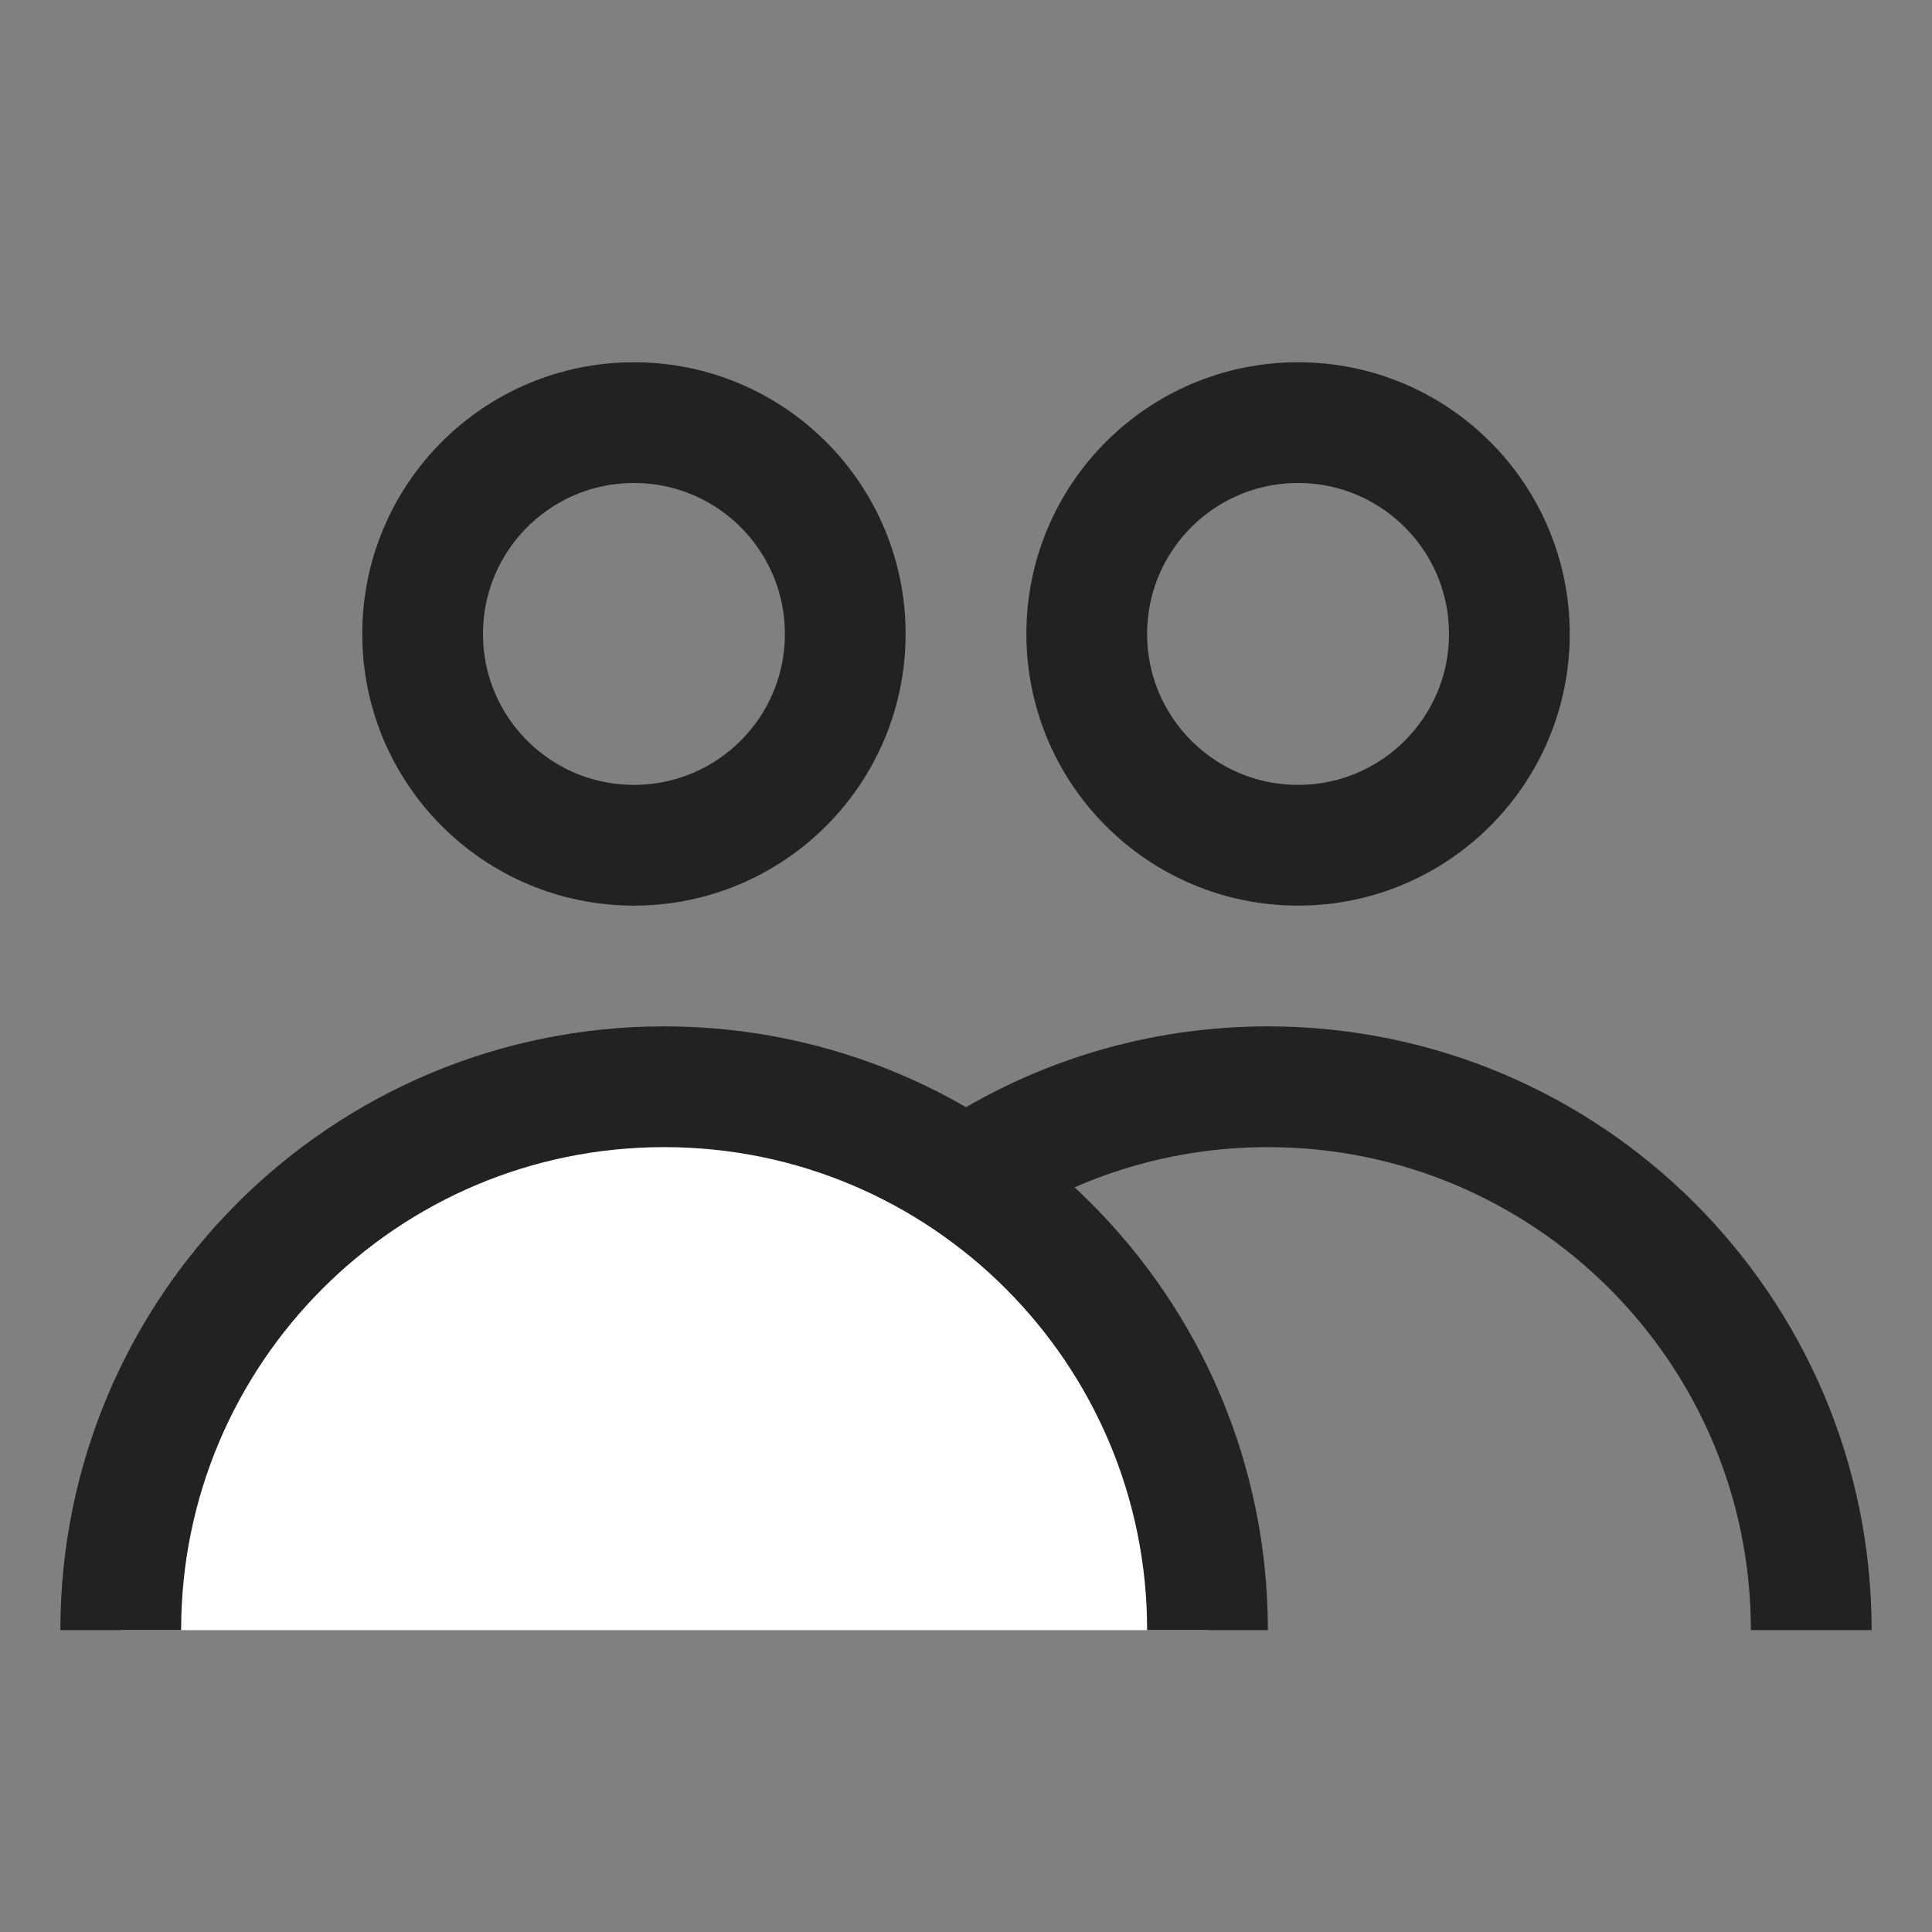
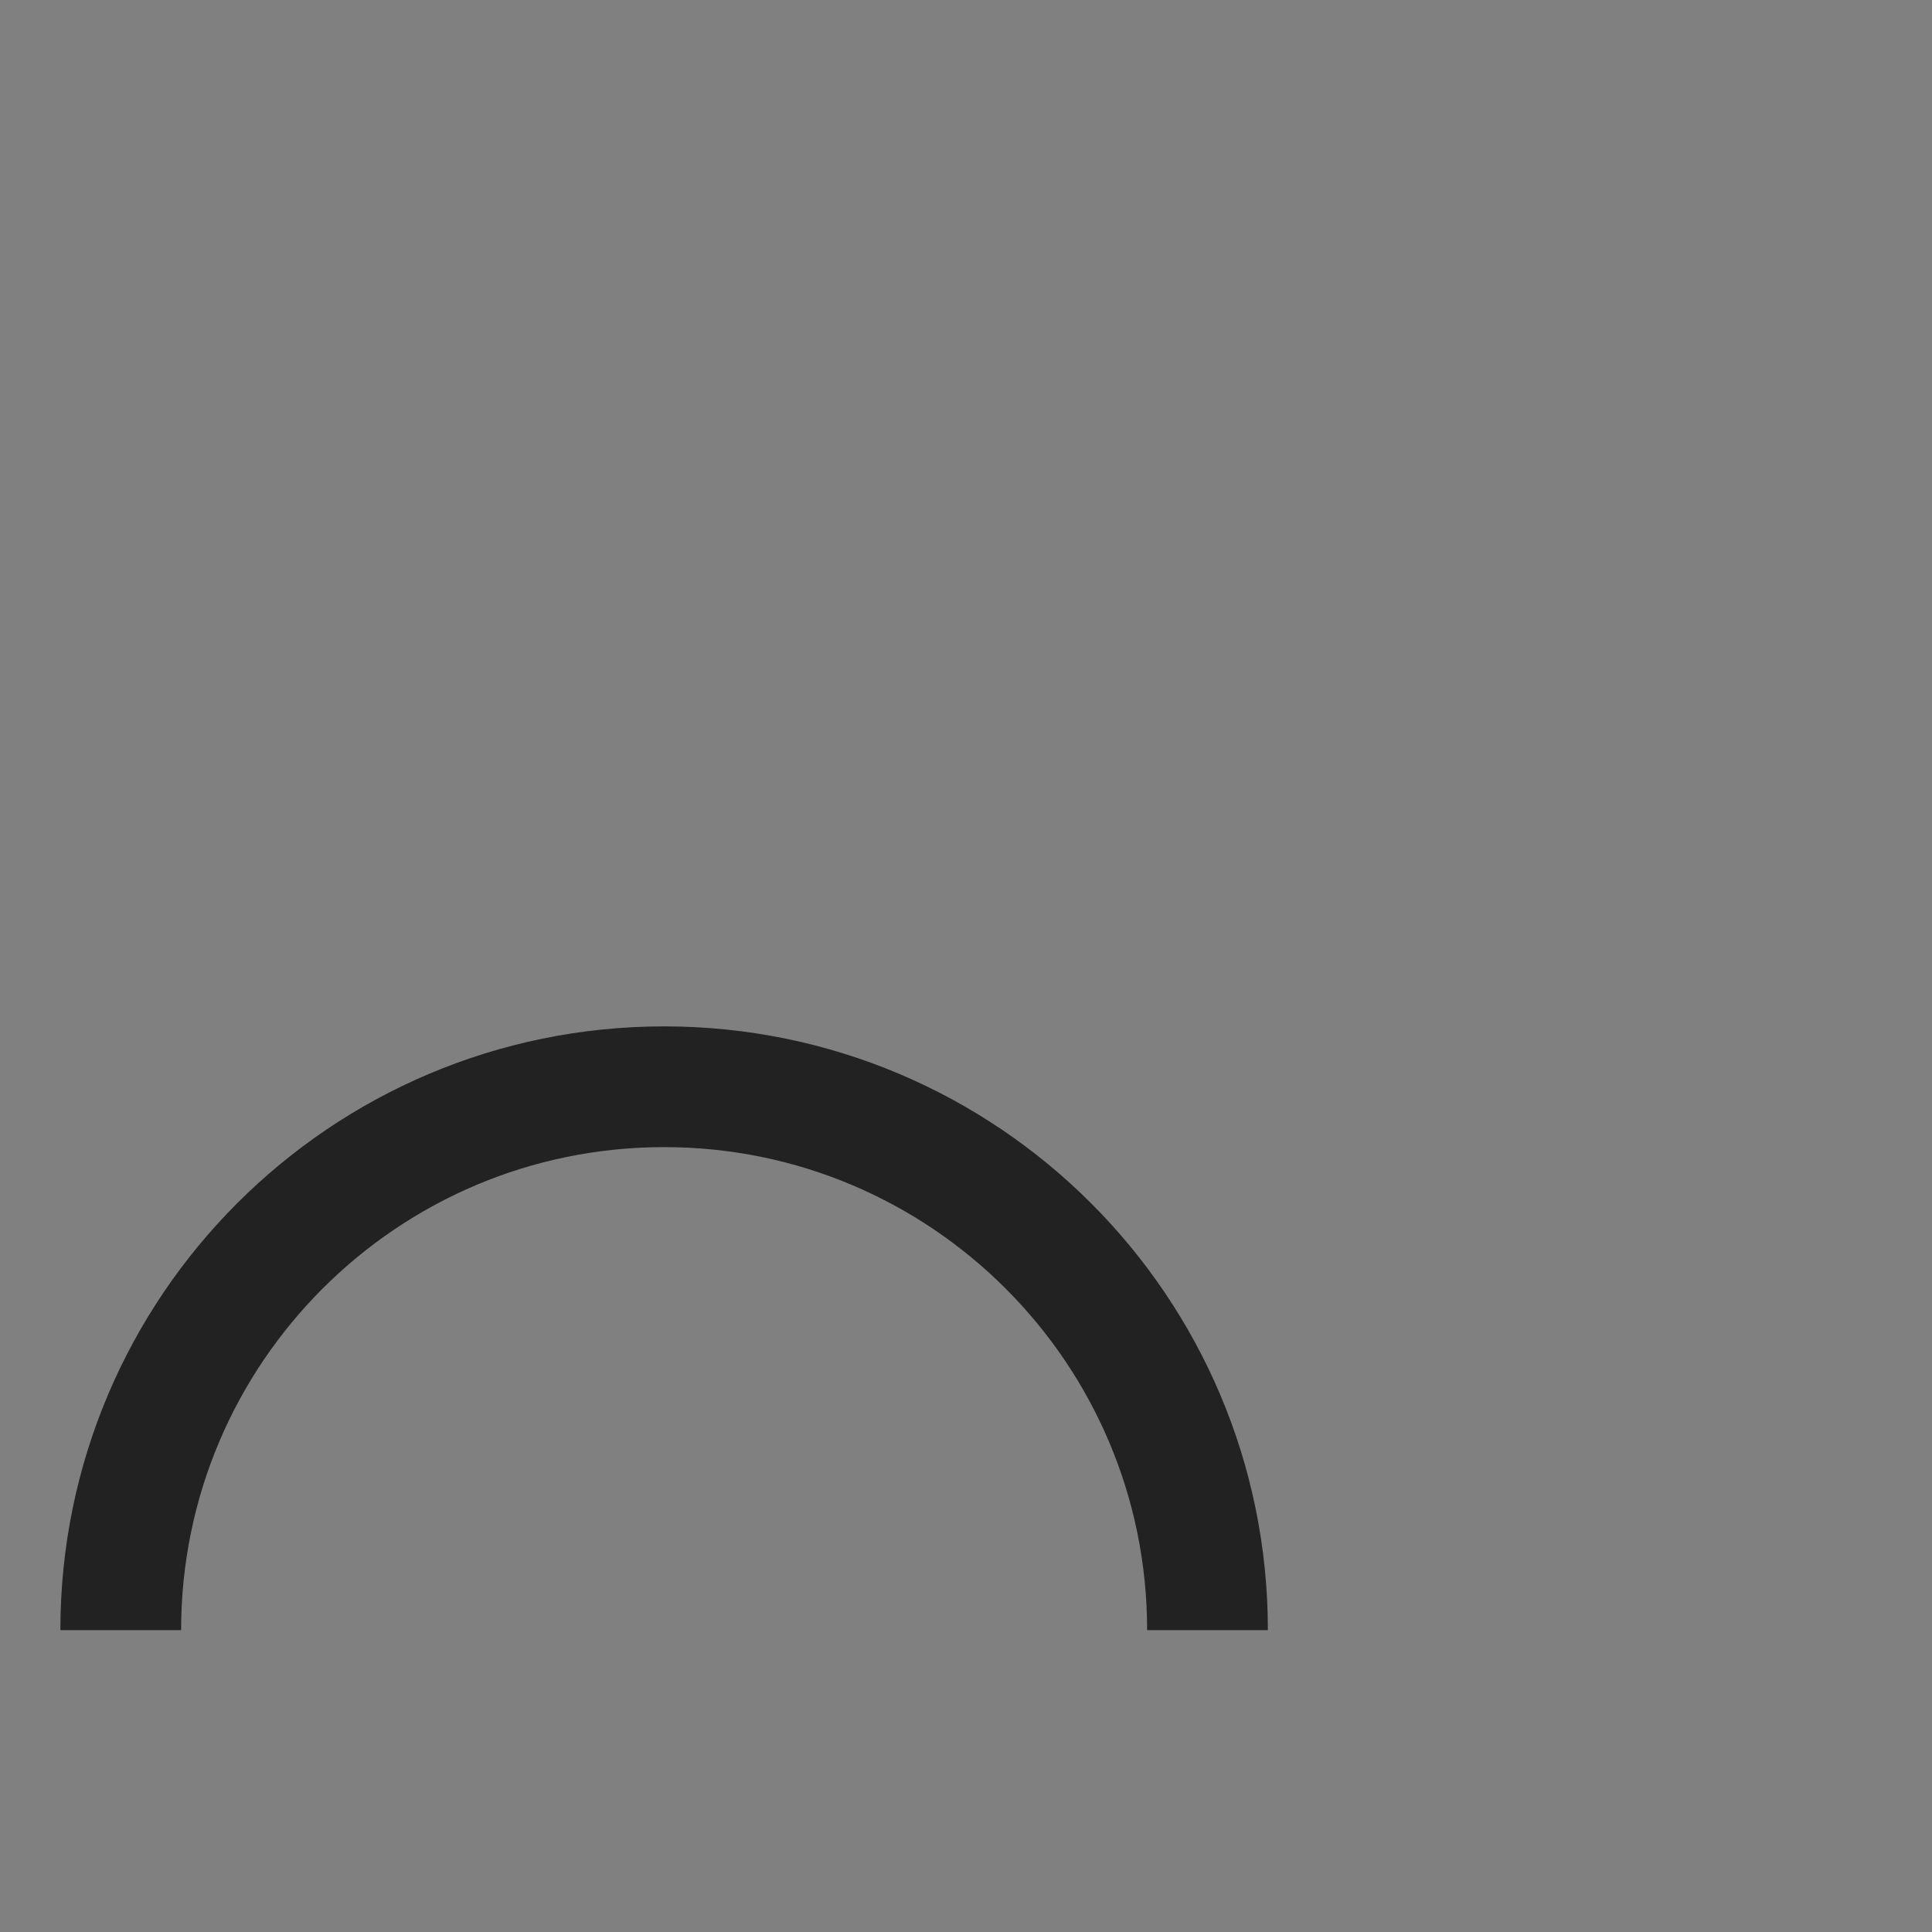
<svg xmlns="http://www.w3.org/2000/svg" width="24" height="24" viewBox="0 0 24 24" fill="none">
  <rect x="0" y="0" width="24" height="24" fill="#808080" stroke="none" />
  <g id="[ â Icon Swap]">
    <g id="Vector">
-       <path fill-rule="evenodd" clip-rule="evenodd" d="M15 20.25C15 16.522 11.978 13.5 8.25 13.5C4.522 13.5 1.5 16.522 1.5 20.25" fill="white" />
      <path d="M15 20.25C15 16.522 11.978 13.5 8.25 13.5C4.522 13.5 1.5 16.522 1.5 20.25" stroke="#222222" stroke-width="1.5" />
    </g>
-     <path id="Vector_2" d="M22.5 20.25C22.5 16.522 19.478 13.5 15.75 13.5C14.401 13.5 13.145 13.896 12.091 14.577" stroke="#222222" stroke-width="1.5" />
-     <path id="Vector_3" d="M7.875 10.5C9.325 10.5 10.5 9.325 10.5 7.875C10.5 6.425 9.325 5.25 7.875 5.25C6.425 5.25 5.25 6.425 5.25 7.875C5.25 9.325 6.425 10.5 7.875 10.5Z" stroke="#222222" stroke-width="1.5" stroke-linejoin="round" />
-     <path id="Vector_4" d="M16.125 10.5C17.575 10.5 18.75 9.325 18.75 7.875C18.75 6.425 17.575 5.25 16.125 5.25C14.675 5.25 13.5 6.425 13.5 7.875C13.5 9.325 14.675 10.5 16.125 10.5Z" stroke="#222222" stroke-width="1.5" stroke-linejoin="round" />
  </g>
</svg>